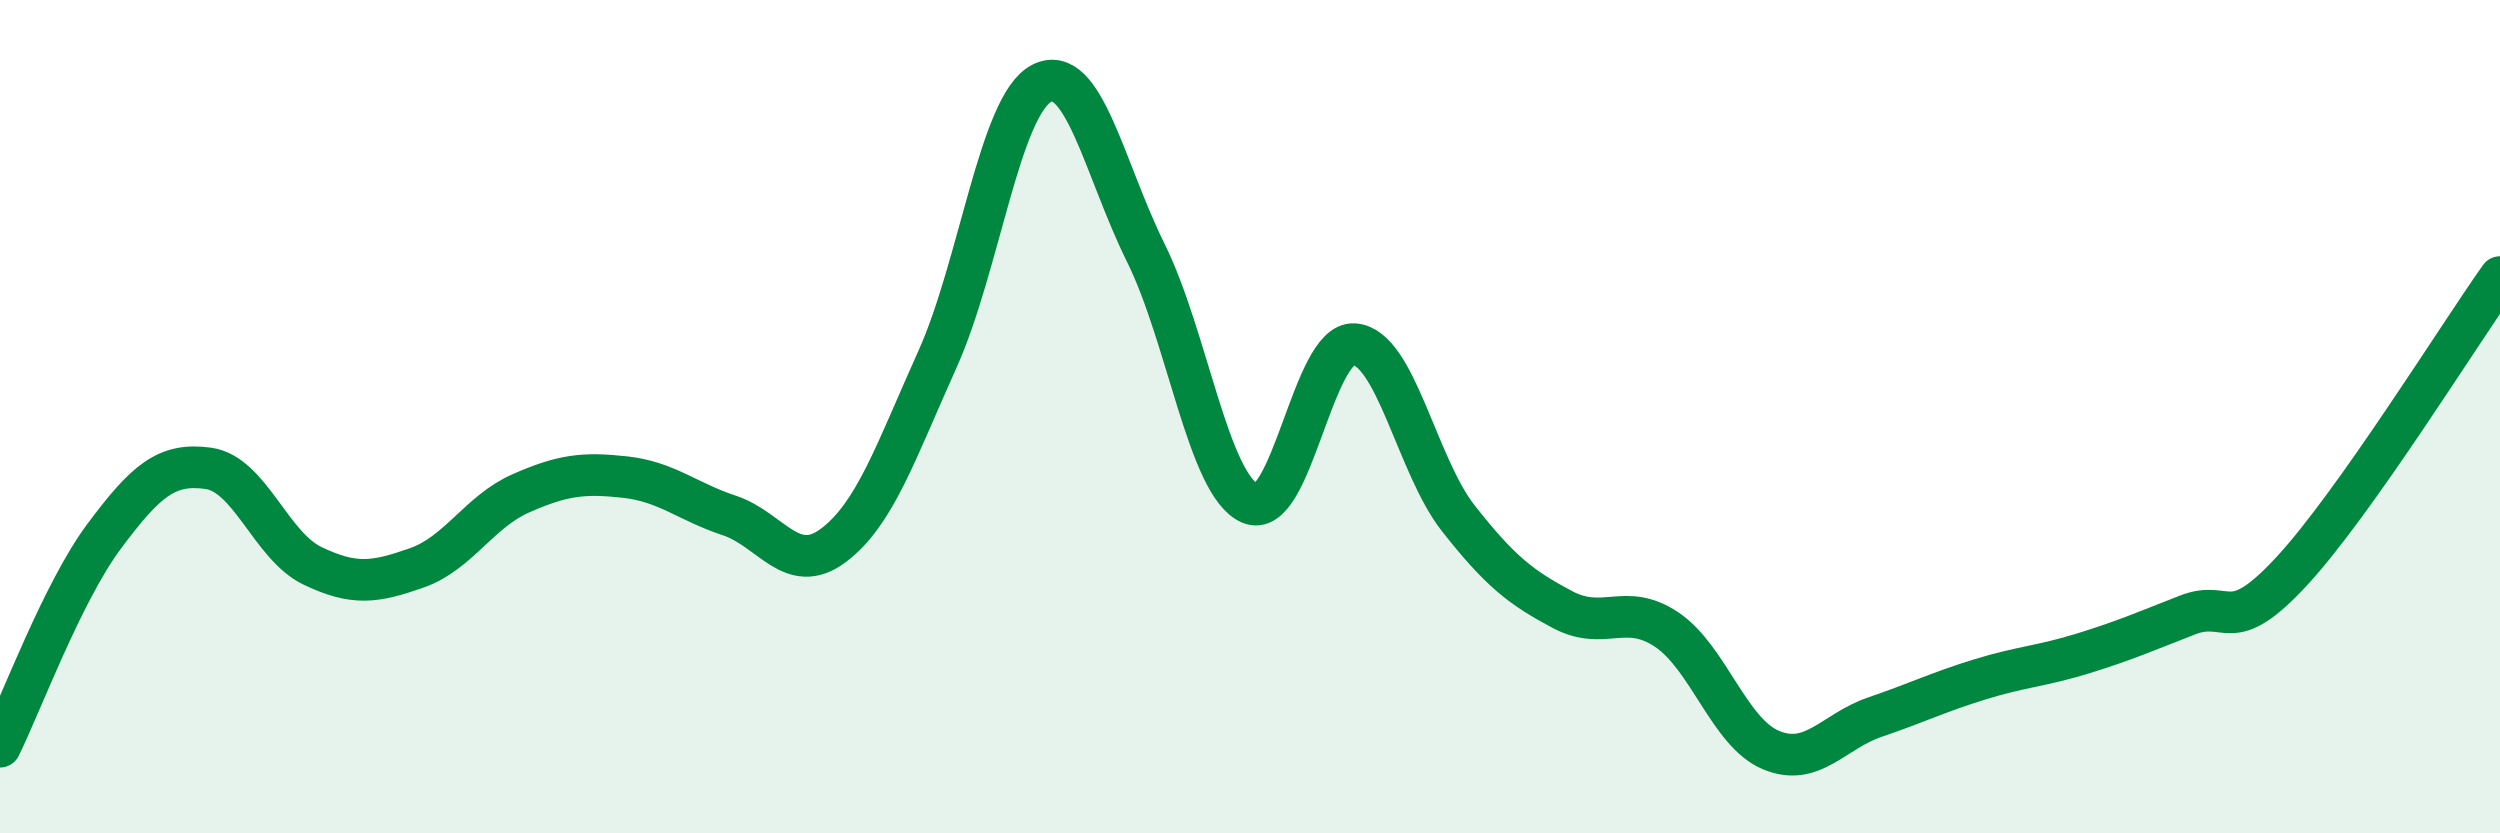
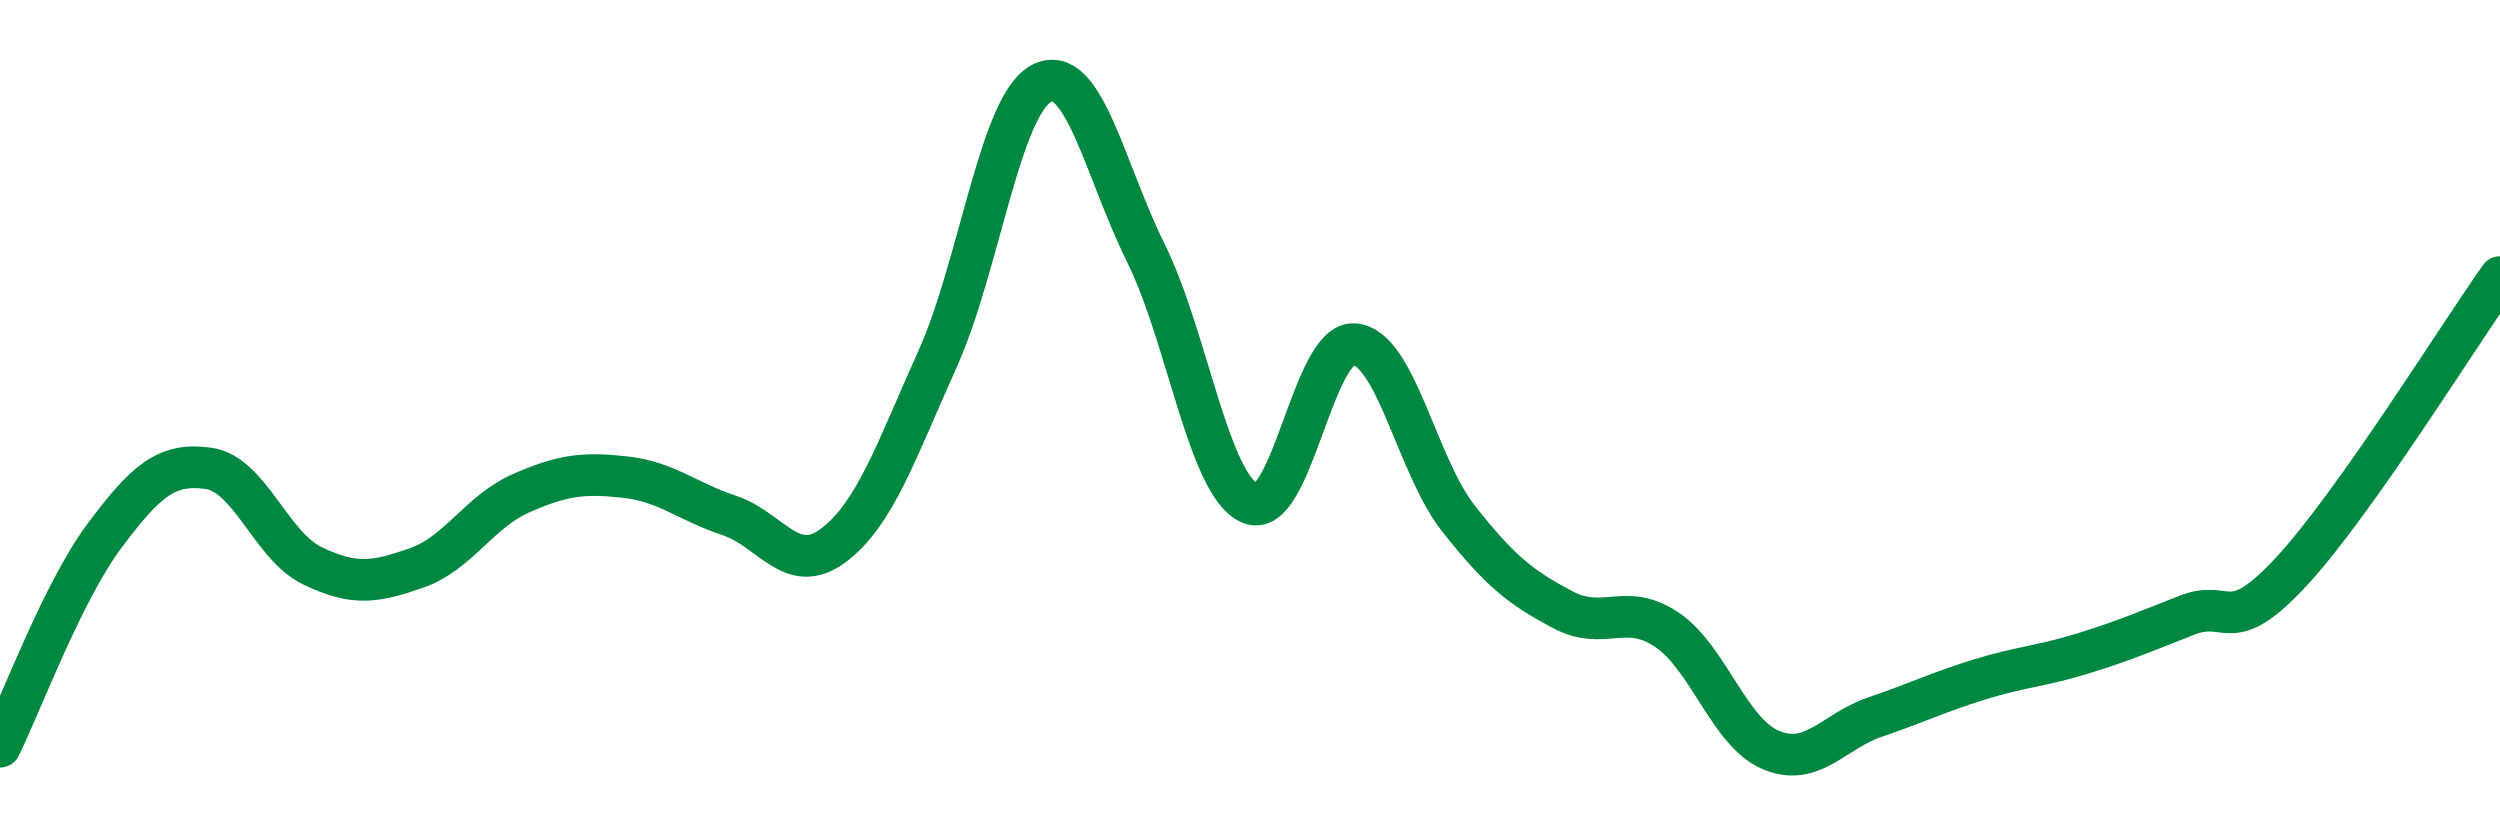
<svg xmlns="http://www.w3.org/2000/svg" width="60" height="20" viewBox="0 0 60 20">
-   <path d="M 0,17.92 C 0.5,16.91 1.5,14.21 2.5,12.87 C 3.5,11.53 4,11.1 5,11.24 C 6,11.38 6.5,13.1 7.5,13.58 C 8.5,14.06 9,13.98 10,13.63 C 11,13.28 11.5,12.28 12.5,11.84 C 13.5,11.4 14,11.34 15,11.45 C 16,11.56 16.5,12.04 17.5,12.37 C 18.5,12.7 19,13.84 20,13.09 C 21,12.34 21.5,10.84 22.5,8.62 C 23.5,6.4 24,2.51 25,2 C 26,1.49 26.5,4.05 27.5,6.07 C 28.5,8.09 29,11.64 30,12.08 C 31,12.52 31.5,8.19 32.5,8.26 C 33.5,8.33 34,11.17 35,12.44 C 36,13.71 36.5,14.1 37.5,14.63 C 38.5,15.16 39,14.44 40,15.11 C 41,15.78 41.5,17.58 42.5,18 C 43.5,18.42 44,17.55 45,17.21 C 46,16.87 46.5,16.62 47.5,16.31 C 48.5,16 49,15.99 50,15.68 C 51,15.37 51.5,15.15 52.5,14.76 C 53.5,14.37 53.5,15.33 55,13.71 C 56.5,12.09 59,8.06 60,6.65L60 20L0 20Z" fill="#008740" opacity="0.1" stroke-linecap="round" stroke-linejoin="round" />
  <path d="M 0,17.92 C 0.5,16.91 1.5,14.21 2.5,12.87 C 3.5,11.53 4,11.1 5,11.24 C 6,11.38 6.5,13.1 7.5,13.58 C 8.5,14.06 9,13.98 10,13.63 C 11,13.28 11.5,12.28 12.5,11.84 C 13.5,11.4 14,11.34 15,11.45 C 16,11.56 16.5,12.04 17.5,12.37 C 18.5,12.7 19,13.84 20,13.09 C 21,12.34 21.5,10.84 22.5,8.62 C 23.5,6.4 24,2.51 25,2 C 26,1.49 26.5,4.05 27.5,6.07 C 28.5,8.09 29,11.64 30,12.08 C 31,12.52 31.5,8.19 32.5,8.26 C 33.5,8.33 34,11.17 35,12.44 C 36,13.71 36.5,14.1 37.5,14.63 C 38.5,15.16 39,14.44 40,15.11 C 41,15.78 41.5,17.58 42.5,18 C 43.5,18.42 44,17.55 45,17.21 C 46,16.87 46.5,16.62 47.5,16.31 C 48.5,16 49,15.99 50,15.68 C 51,15.37 51.5,15.15 52.5,14.76 C 53.5,14.37 53.5,15.33 55,13.71 C 56.5,12.09 59,8.06 60,6.65" stroke="#008740" stroke-width="1" fill="none" stroke-linecap="round" stroke-linejoin="round" />
</svg>